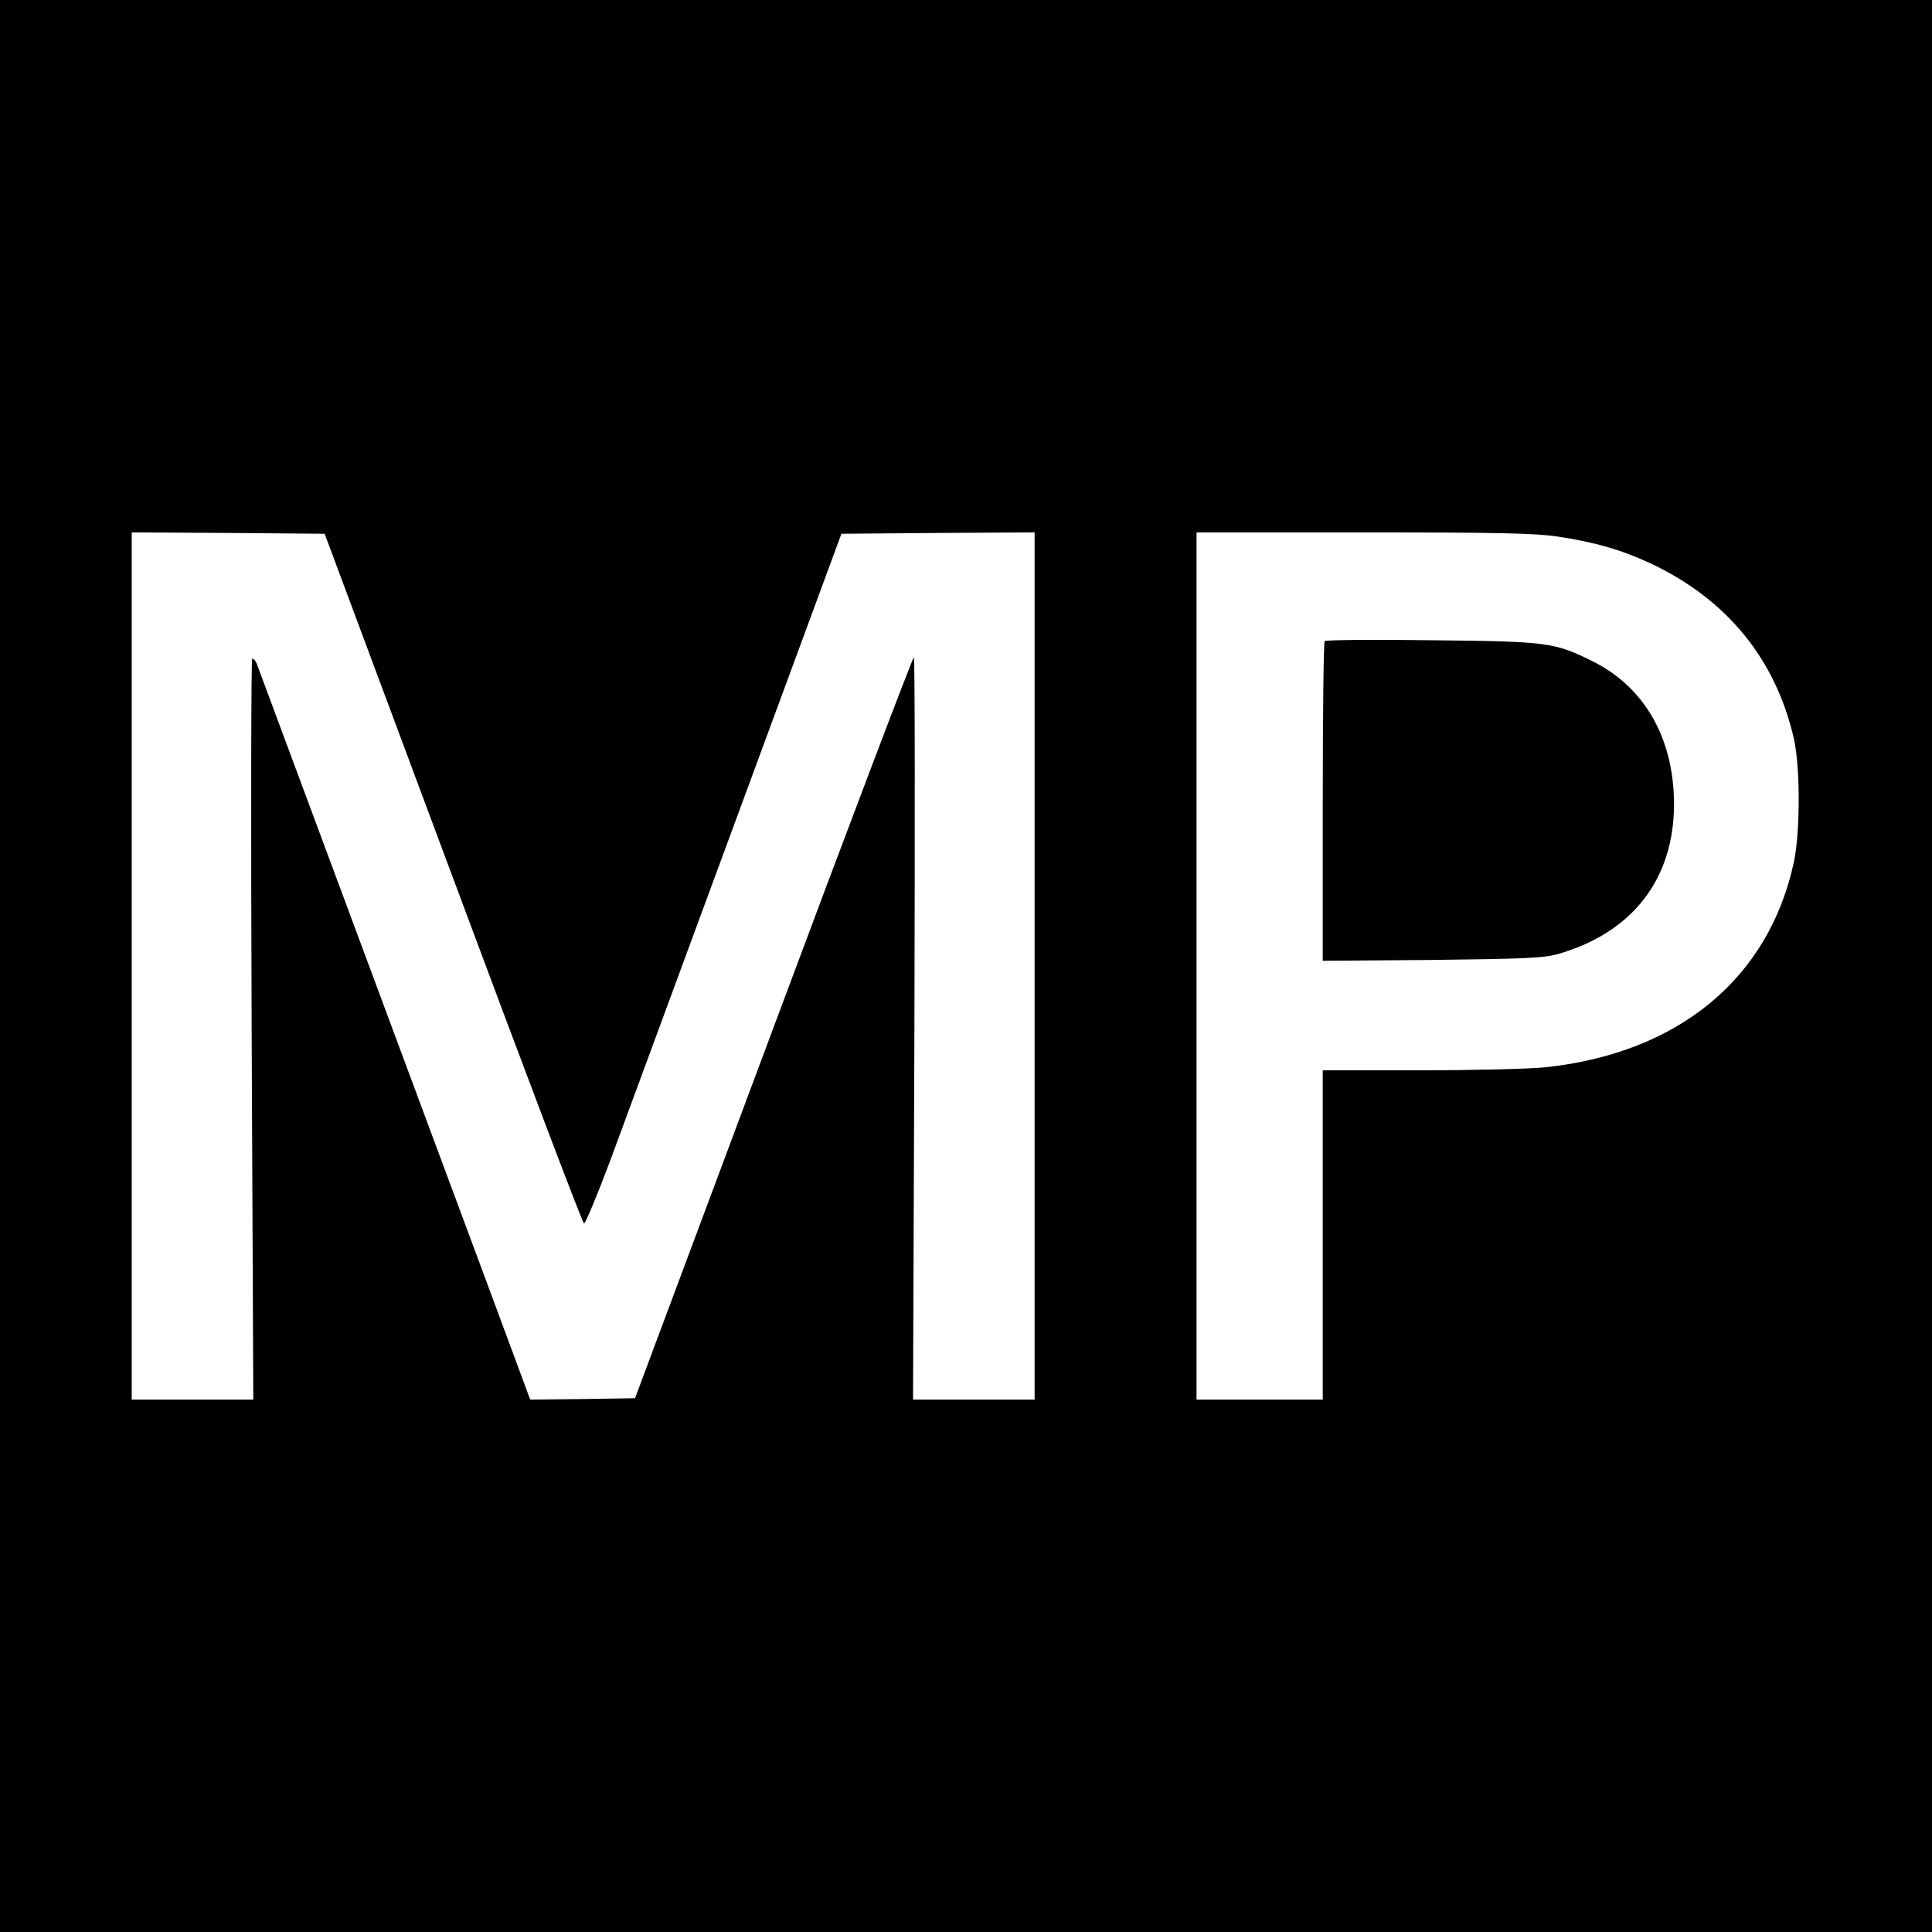
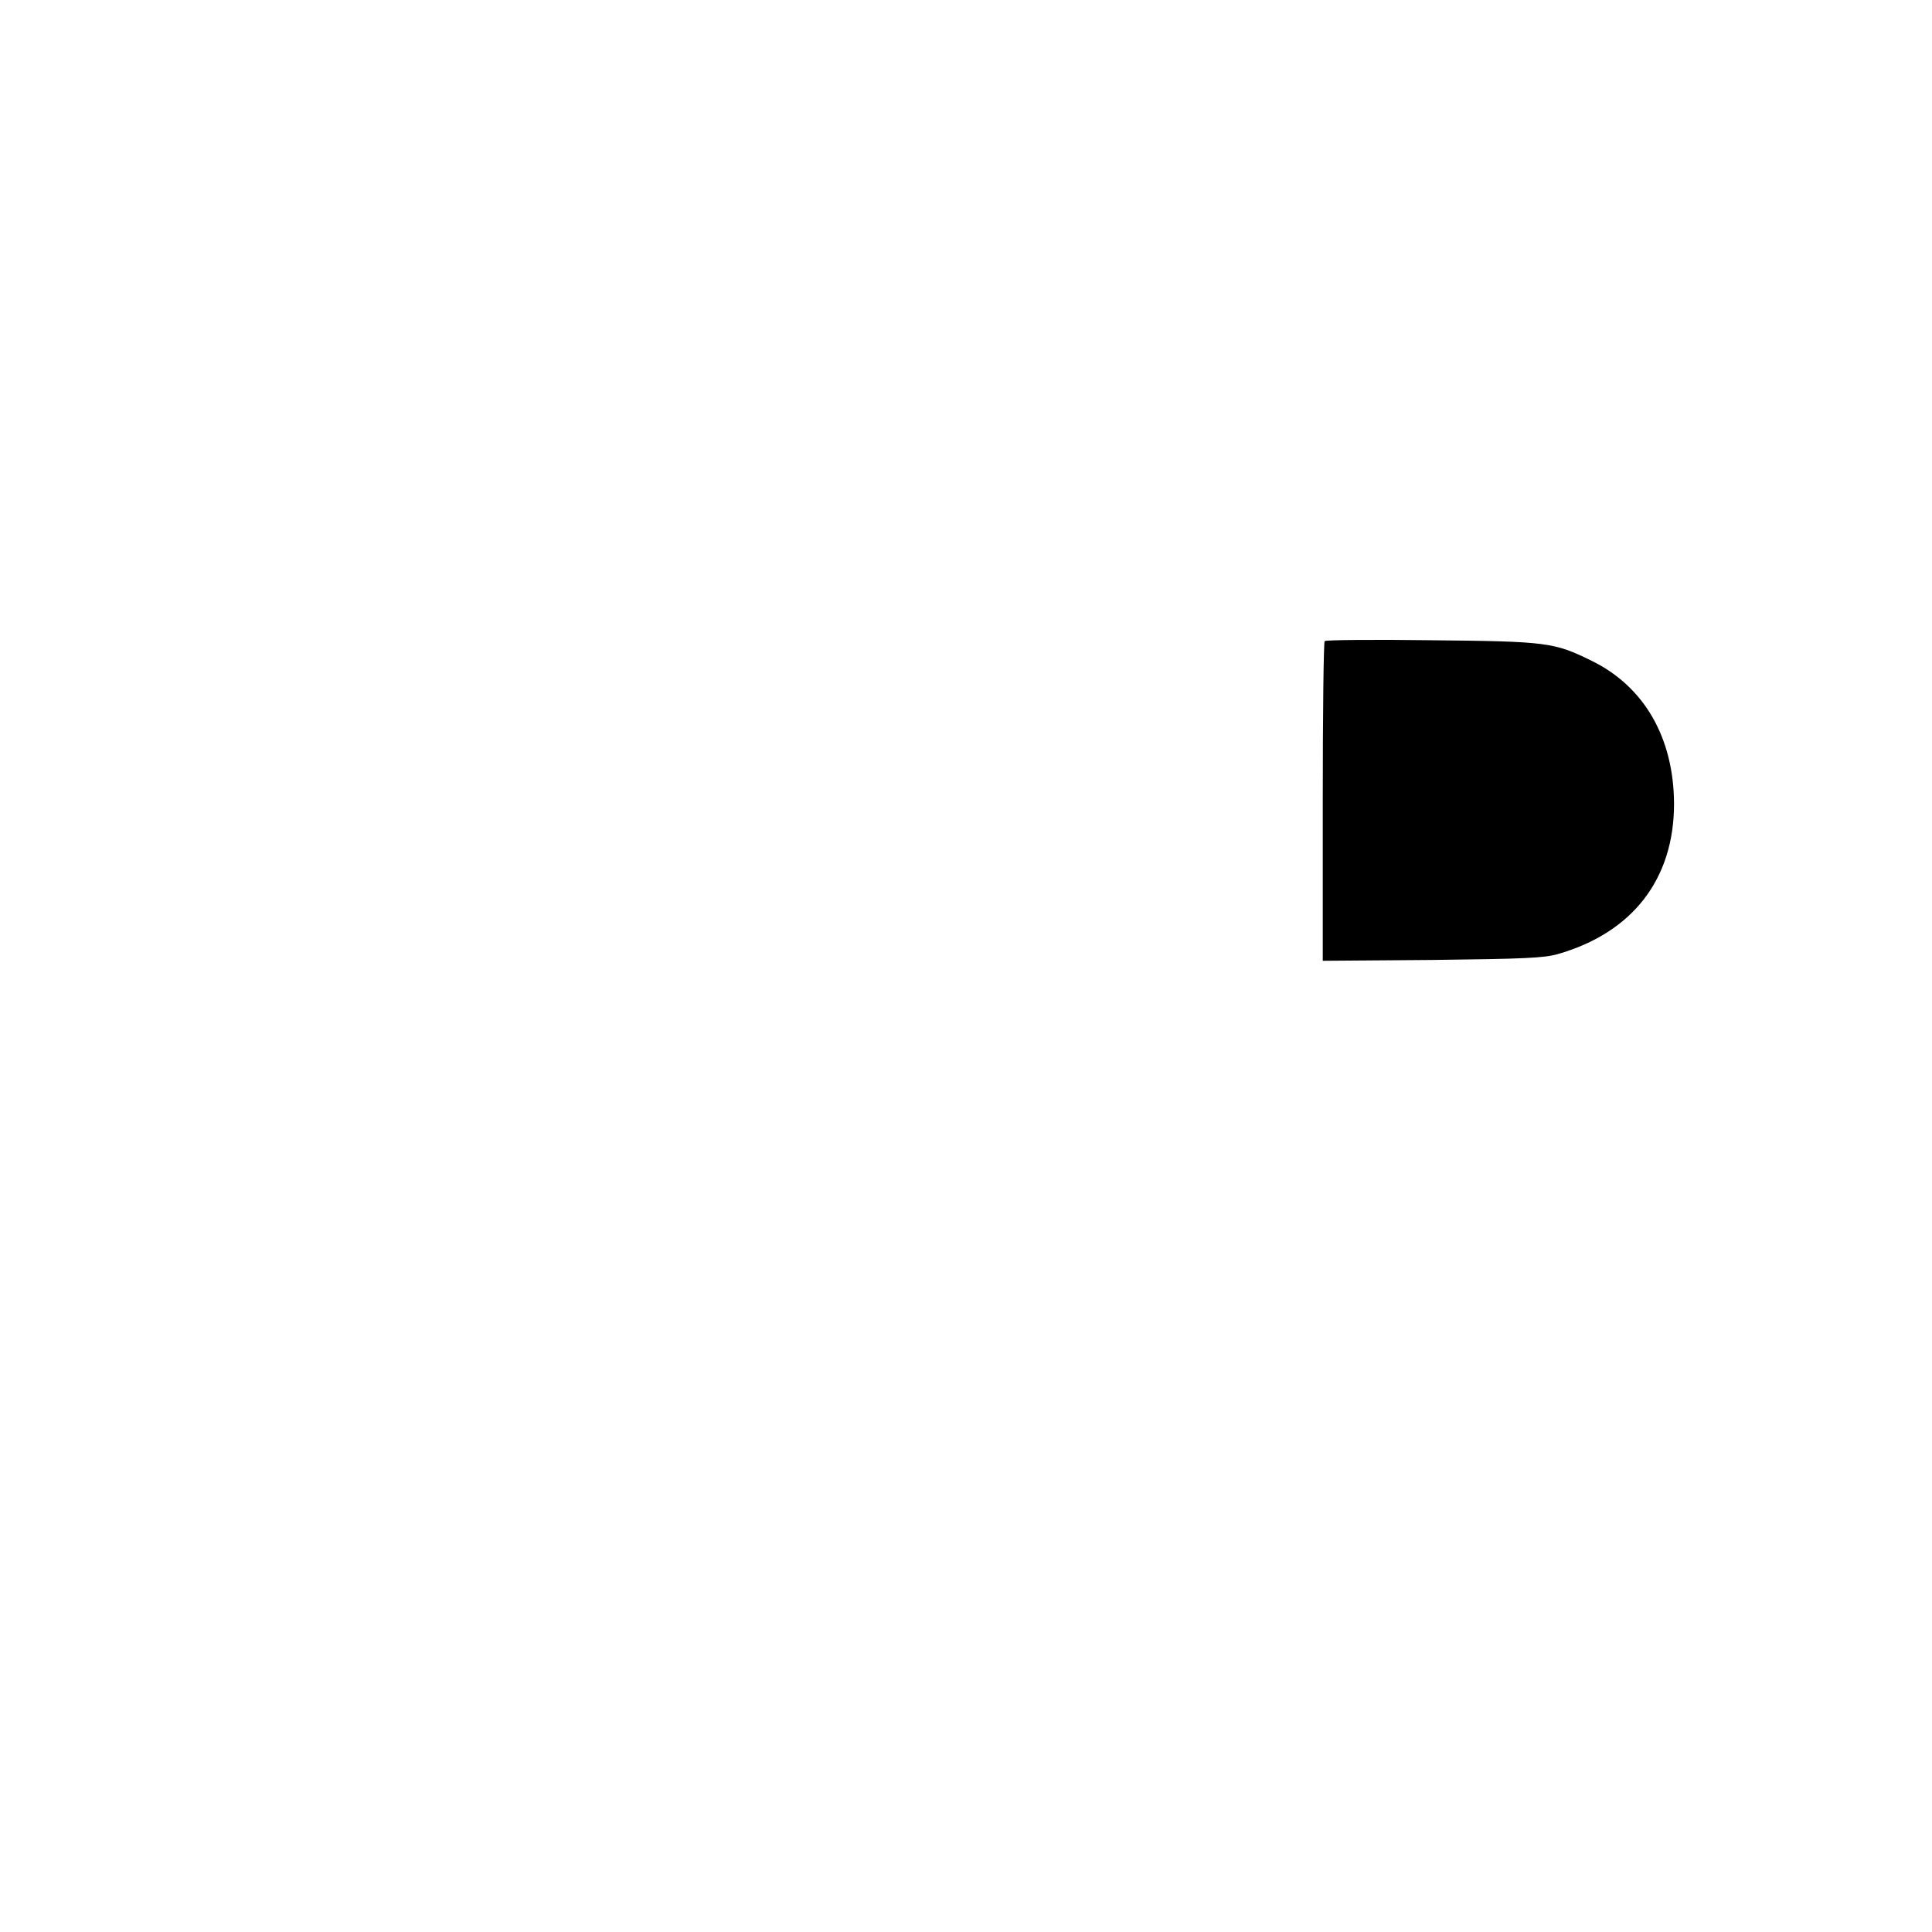
<svg xmlns="http://www.w3.org/2000/svg" version="1.0" width="704pt" height="704pt" viewBox="0 0 704 704" preserveAspectRatio="xMidYMid meet">
  <g transform="translate(0,704) scale(0.1,-0.1)" fill="#000000" stroke="none">
-     <path d="M0 3520 l0 -3520 3520 0 3520 0 0 3520 0 3520 -3520 0 -3520 0 0 -3520z m1651 320 c257 -690 471 -1256 477 -1258 5 -1 48 102 96 230 47 128 256 694 464 1258 l378 1025 352 3 352 2 0 -1580 0 -1580 -221 0 -222 0 5 1350 c2 743 2 1353 -2 1355 -3 2 -234 -605 -511 -1348 l-505 -1352 -191 -3 -191 -2 -10 27 c-13 38 -979 2633 -987 2656 -4 9 -11 17 -16 17 -4 0 -5 -607 -2 -1350 l6 -1350 -221 0 -222 0 0 1580 0 1580 352 -2 351 -3 468 -1255z m4024 1245 c139 -21 235 -49 344 -100 275 -131 452 -348 518 -638 23 -104 23 -336 0 -447 -91 -425 -420 -697 -905 -749 -56 -6 -262 -11 -457 -11 l-355 0 0 -600 0 -600 -230 0 -230 0 0 1580 0 1580 608 0 c489 0 626 -3 707 -15z" />
    <path d="M4827 4704 c-4 -4 -7 -268 -7 -586 l0 -579 398 3 c337 4 406 7 457 21 274 78 425 274 425 548 -1 240 -108 427 -300 521 -136 67 -161 71 -585 75 -209 3 -383 1 -388 -3z" />
  </g>
</svg>